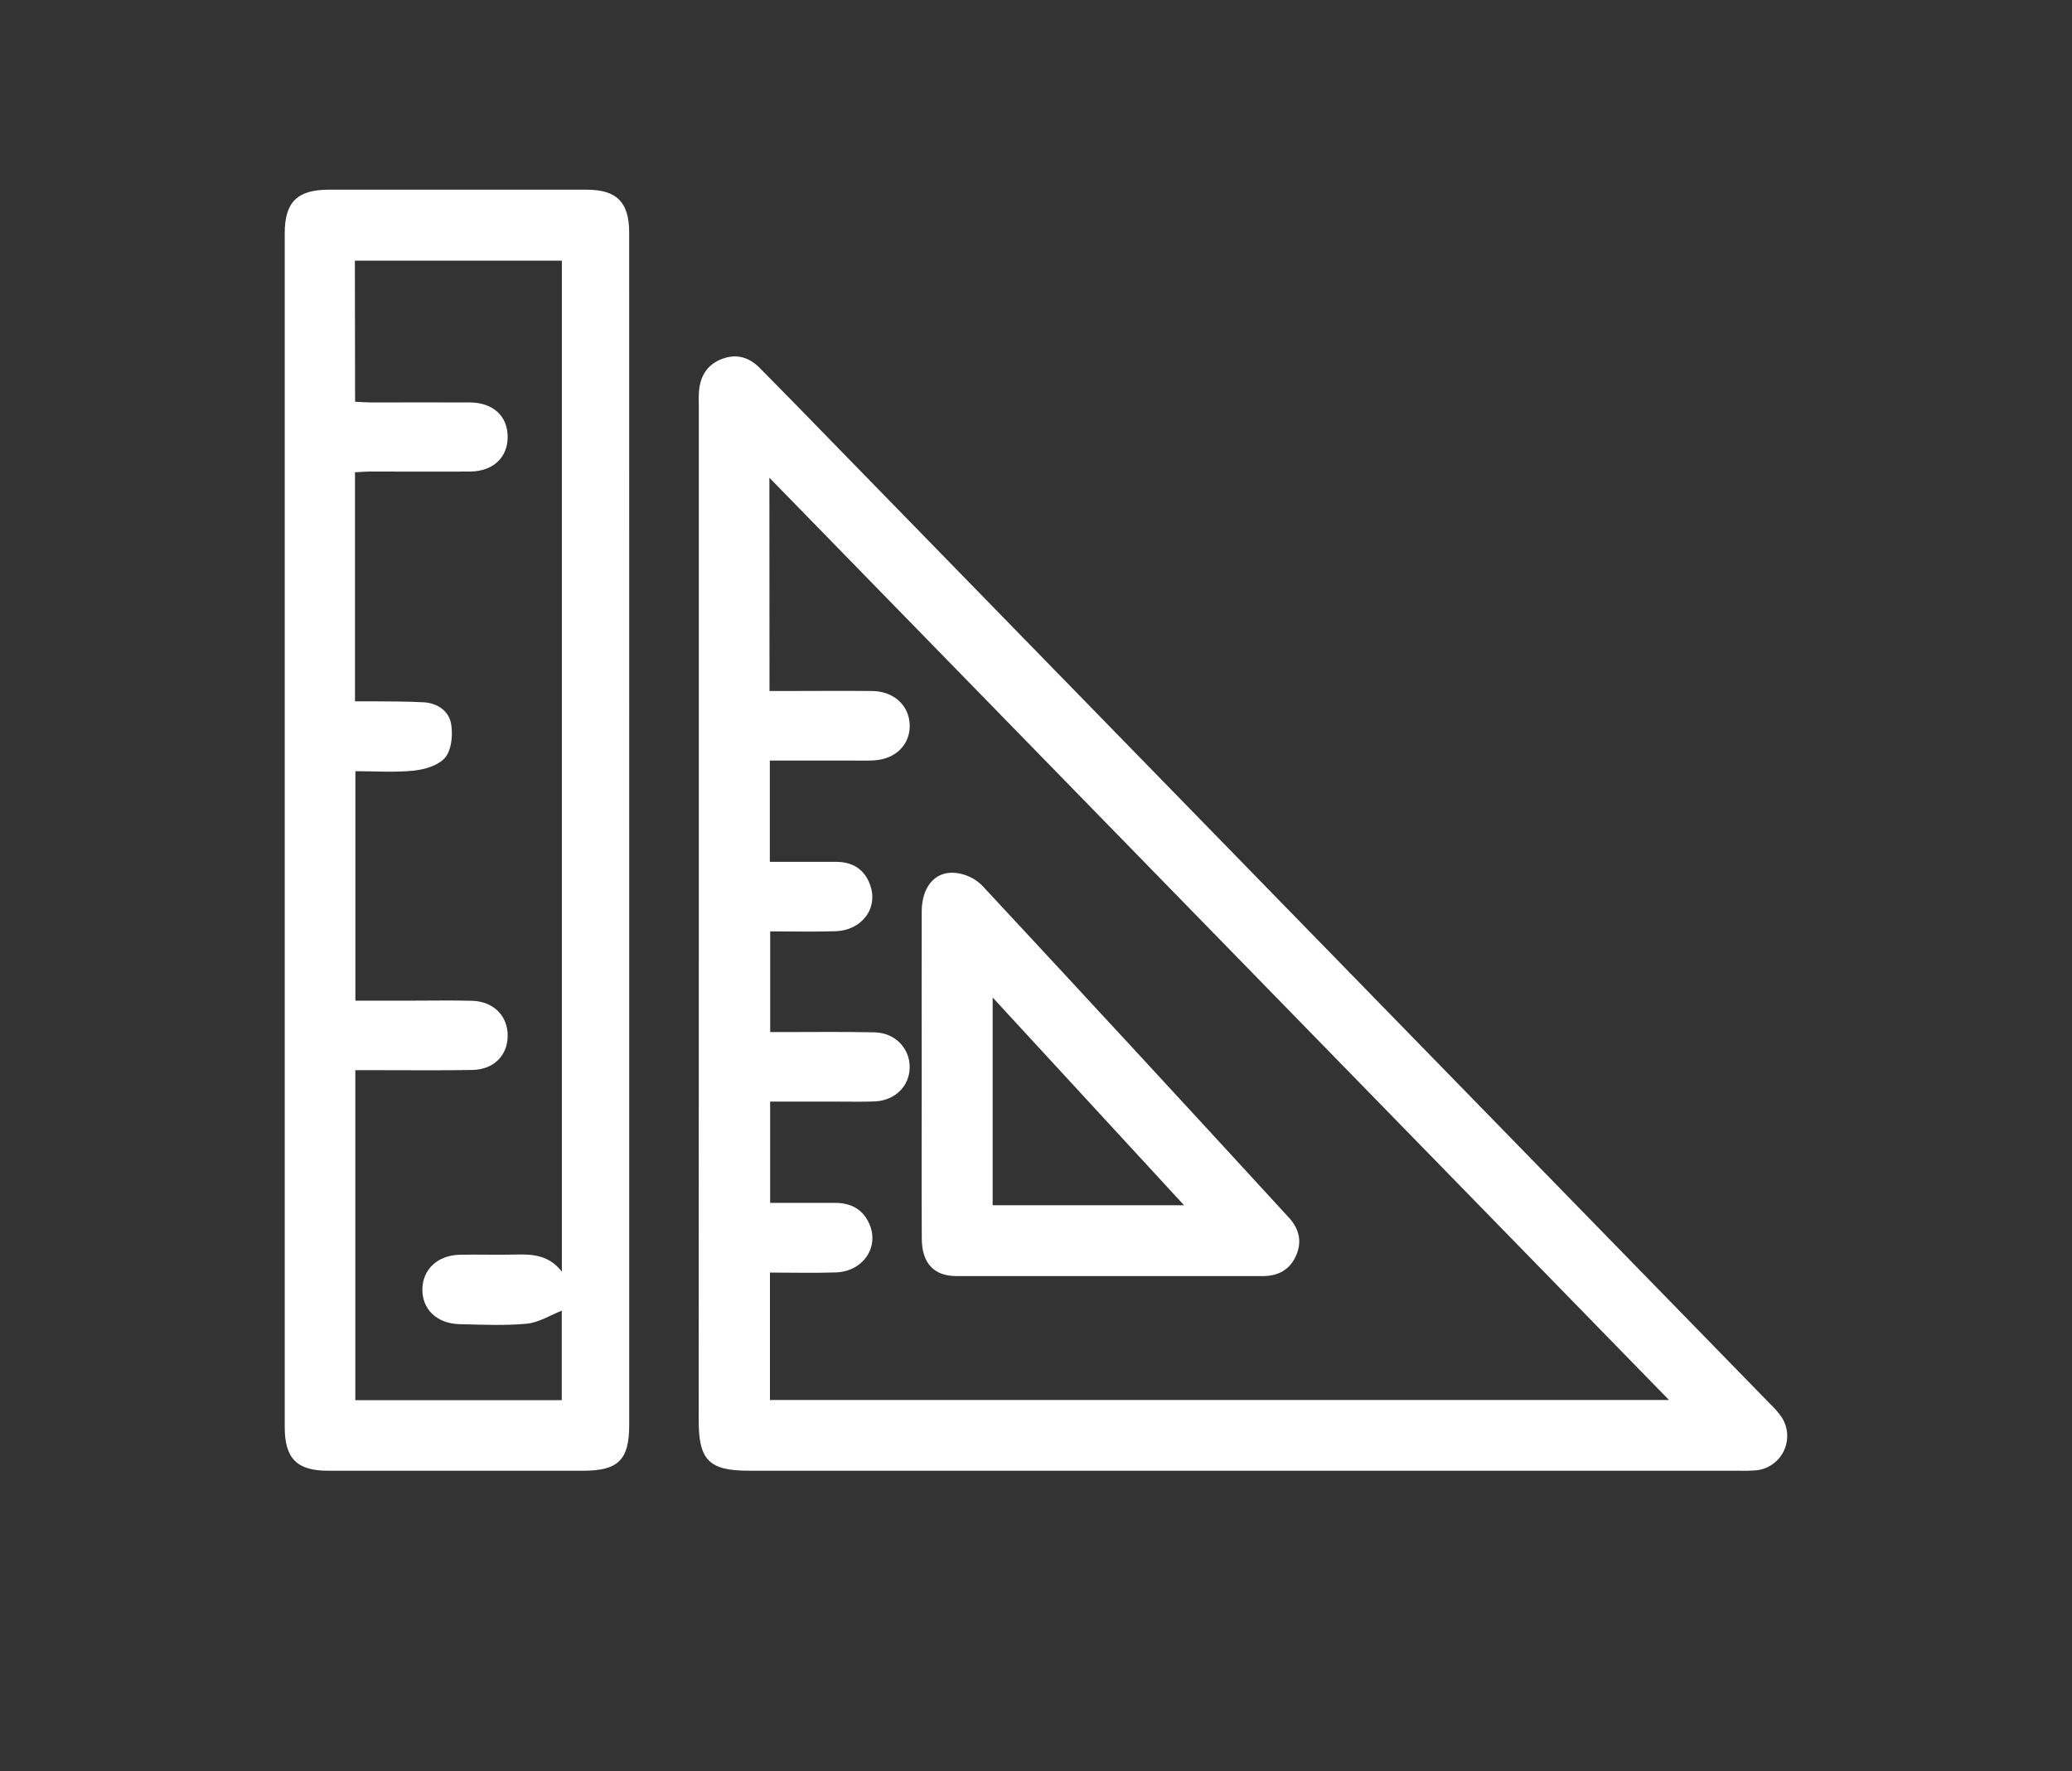
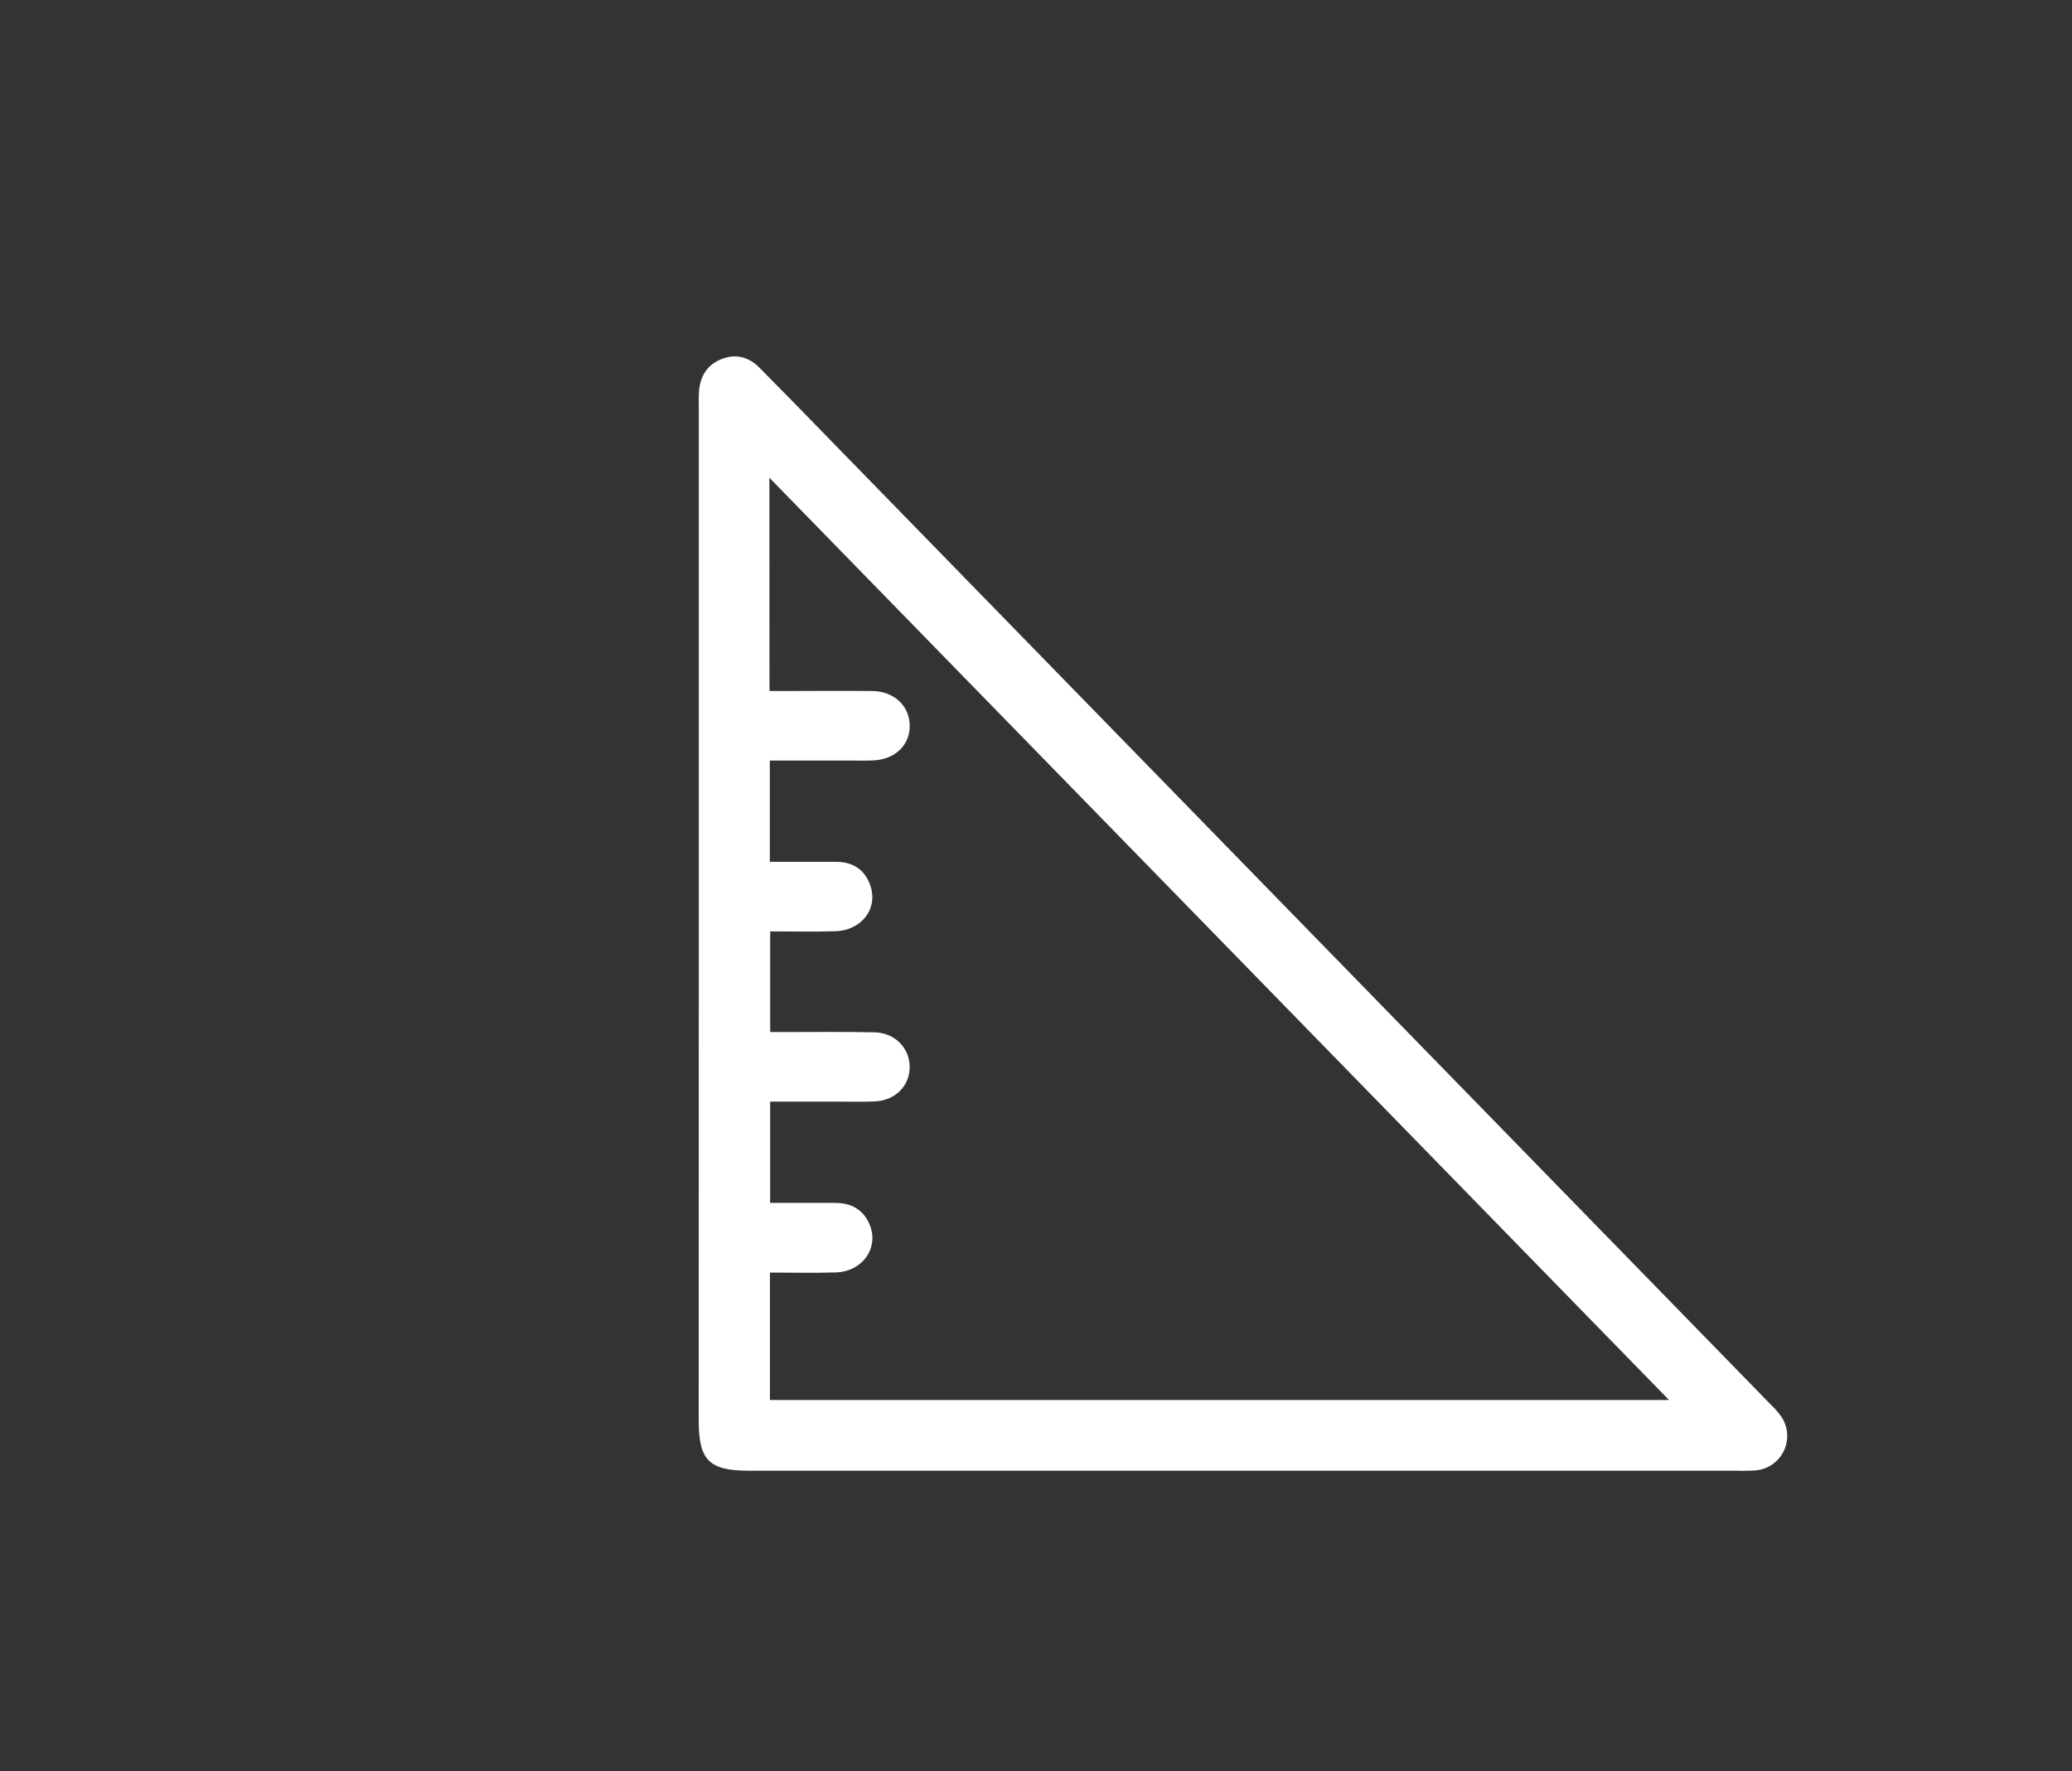
<svg xmlns="http://www.w3.org/2000/svg" width="131" height="112" viewBox="0 0 131 112" fill="none">
  <rect x="0" y="0" width="131" height="112" fill="#333333" stroke="none" />
  <path d="M44.182 57.772V25.705C44.182 25.376 44.166 25.044 44.194 24.717C44.281 23.748 44.735 23.03 45.673 22.685C46.58 22.349 47.37 22.599 48.025 23.258C49.537 24.779 51.031 26.317 52.527 27.855C72.334 48.166 92.137 68.478 111.935 88.789C112.197 89.037 112.434 89.311 112.643 89.606C112.845 89.917 112.964 90.275 112.99 90.645C113.015 91.015 112.946 91.386 112.788 91.722C112.631 92.058 112.39 92.349 112.089 92.566C111.789 92.784 111.437 92.921 111.069 92.965C110.674 92.997 110.278 93.006 109.882 92.992H47.346C44.84 92.992 44.175 92.329 44.175 89.834L44.182 57.772ZM48.651 43.692H49.512C51.392 43.692 53.272 43.673 55.152 43.692C56.526 43.712 57.486 44.617 57.516 45.849C57.546 47.082 56.618 48.007 55.242 48.079C54.78 48.104 54.317 48.09 53.855 48.09H48.672V54.494C50.111 54.494 51.489 54.494 52.867 54.494C53.896 54.494 54.648 54.957 55.008 55.938C55.551 57.418 54.497 58.837 52.798 58.882C51.424 58.921 50.05 58.891 48.695 58.891V65.257H49.461C51.406 65.257 53.351 65.23 55.297 65.274C56.588 65.304 57.516 66.275 57.514 67.469C57.513 68.662 56.6 69.59 55.291 69.643C54.501 69.675 53.7 69.654 52.916 69.654H48.691V76.058C50.122 76.058 51.47 76.058 52.816 76.058C53.792 76.058 54.55 76.461 54.957 77.372C55.617 78.848 54.57 80.395 52.846 80.454C51.47 80.5 50.092 80.463 48.679 80.463V88.522H105.523L48.644 30.207L48.651 43.692Z" fill="white" />
-   <path d="M39.781 52.514C39.781 65.047 39.781 77.58 39.781 90.112C39.781 92.305 39.086 92.994 36.873 92.994C31.497 92.994 26.122 92.994 20.748 92.994C18.771 92.994 18.004 92.22 18.002 90.238C18.002 65.073 18.002 39.907 18.002 14.738C18.002 12.783 18.798 11.996 20.771 11.994C26.211 11.994 31.651 11.994 37.093 11.994C38.995 11.994 39.779 12.79 39.779 14.71C39.78 27.314 39.781 39.916 39.781 52.514ZM22.45 25.402C22.825 25.418 23.146 25.444 23.466 25.446C25.544 25.446 27.622 25.437 29.7 25.446C31.174 25.455 32.095 26.305 32.097 27.623C32.098 28.94 31.165 29.806 29.707 29.815C27.631 29.829 25.553 29.815 23.475 29.815C23.122 29.815 22.784 29.845 22.444 29.861V44.344C22.878 44.344 23.261 44.344 23.645 44.344C24.706 44.358 25.757 44.344 26.807 44.406C27.677 44.462 28.399 44.973 28.526 45.799C28.636 46.478 28.553 47.39 28.157 47.886C27.76 48.381 26.881 48.649 26.183 48.724C24.959 48.854 23.707 48.761 22.469 48.761V63.27H26.183C27.403 63.27 28.623 63.245 29.844 63.279C31.211 63.318 32.116 64.244 32.097 65.517C32.079 66.755 31.203 67.629 29.86 67.653C27.914 67.689 25.969 67.666 24.024 67.667H22.465V88.531H35.517V82.873C34.783 83.16 34.067 83.623 33.313 83.695C31.907 83.828 30.484 83.759 29.069 83.726C27.614 83.694 26.678 82.783 26.705 81.494C26.731 80.257 27.665 79.372 29.06 79.337C30.247 79.309 31.435 79.356 32.622 79.323C33.702 79.293 34.726 79.372 35.524 80.409V16.48H22.437L22.45 25.402Z" fill="white" />
-   <path d="M58.275 67.932C58.275 64.501 58.263 61.069 58.275 57.639C58.275 56.105 59.09 55.091 60.36 55.187C61.004 55.243 61.609 55.519 62.074 55.968C68.566 62.948 75.033 69.949 81.474 76.972C82.109 77.66 82.337 78.45 81.964 79.34C81.578 80.266 80.834 80.685 79.854 80.685C73.392 80.685 66.929 80.685 60.464 80.685C59.037 80.685 58.287 79.856 58.279 78.326C58.261 74.857 58.275 71.395 58.275 67.932ZM62.76 63.071V76.208H74.861L62.76 63.071Z" fill="white" />
</svg>